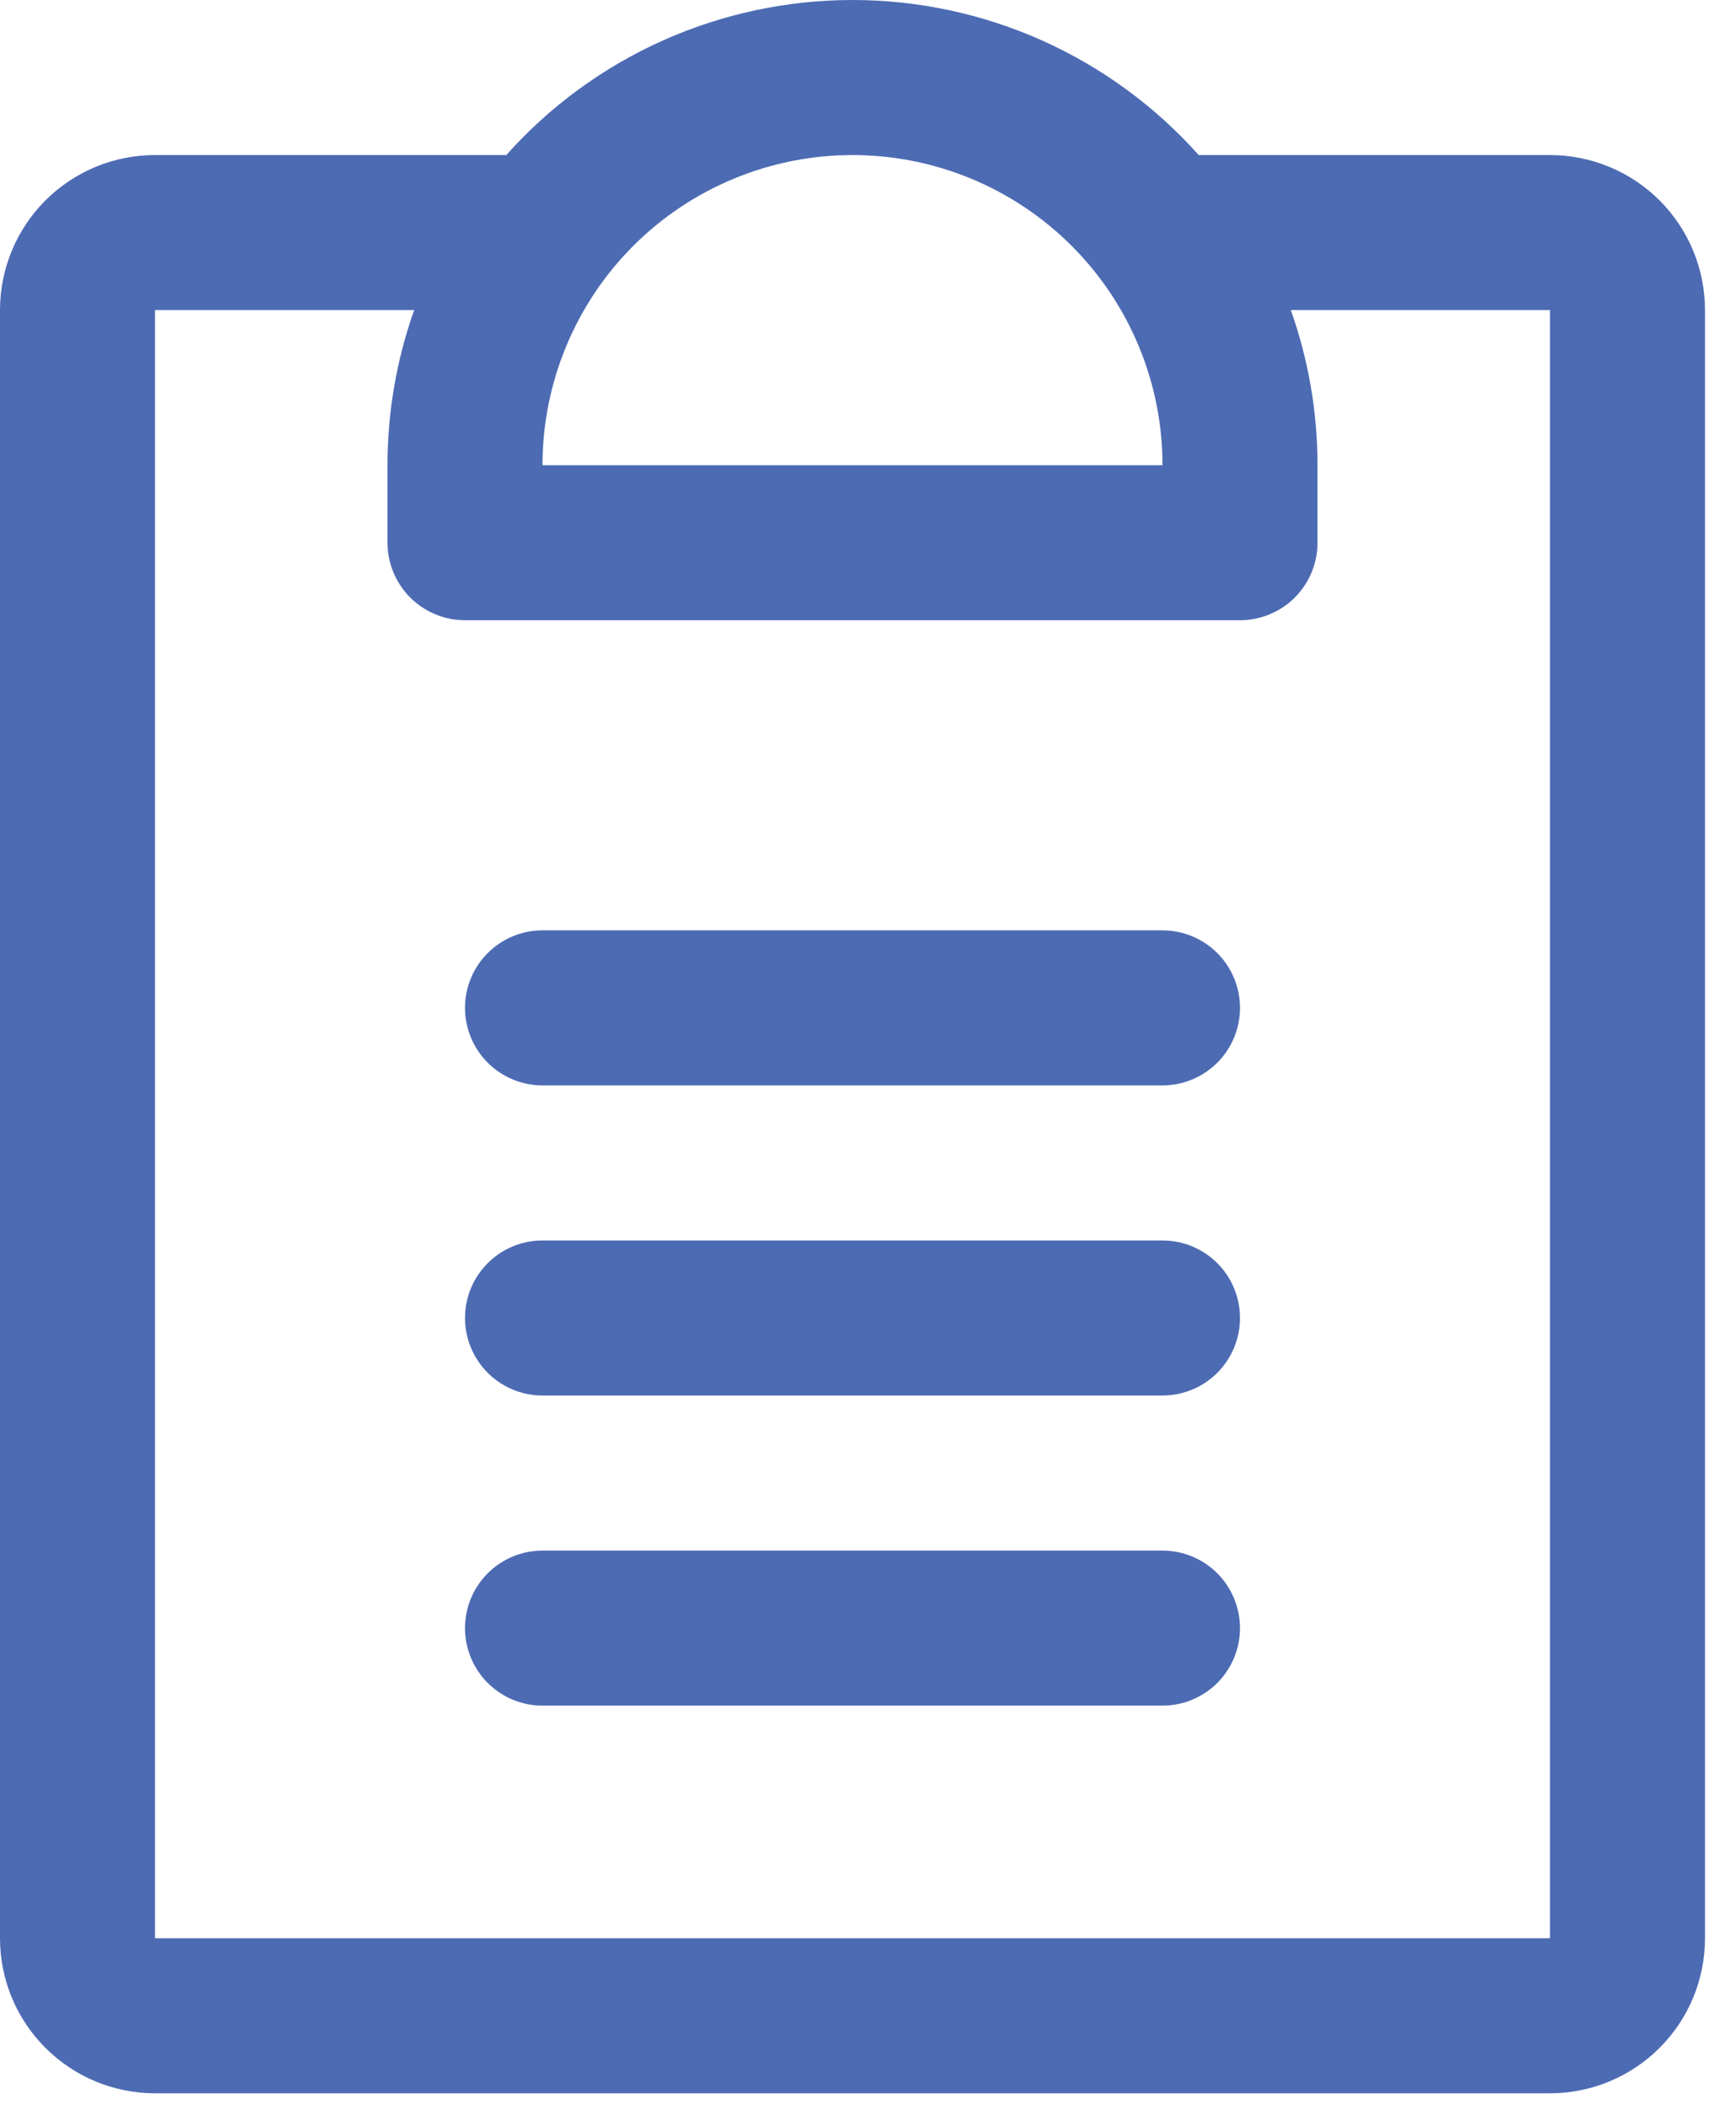
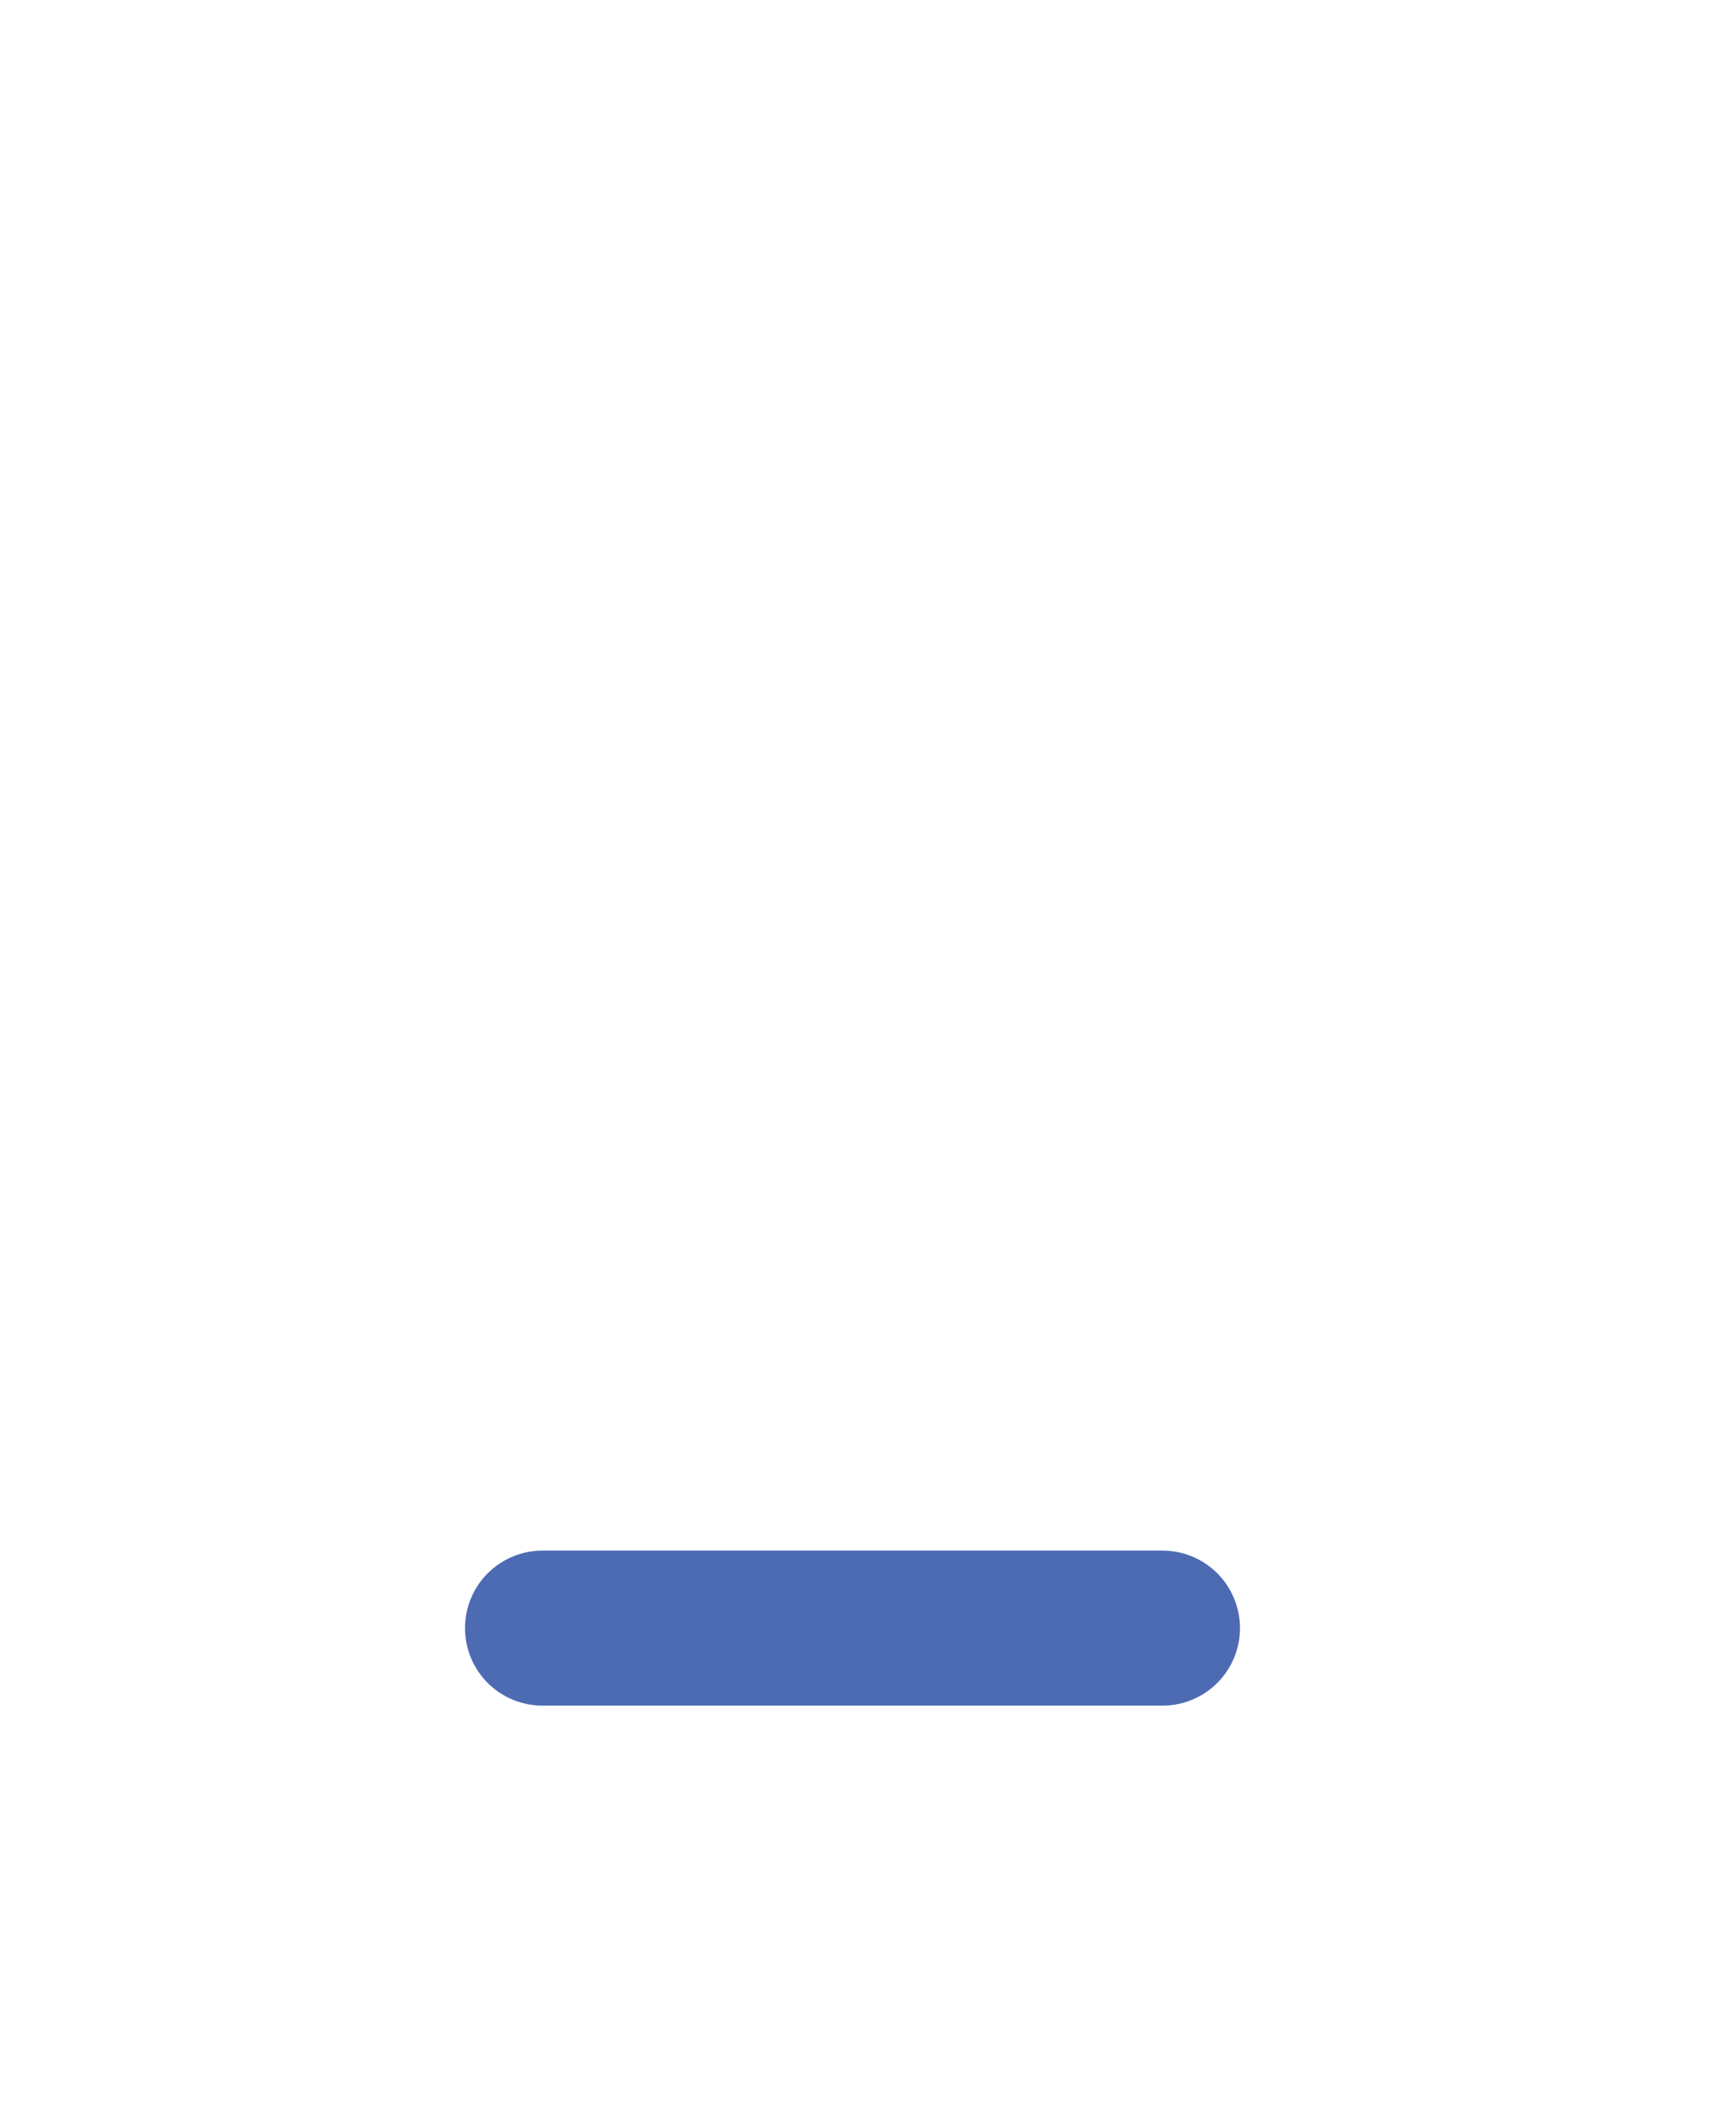
<svg xmlns="http://www.w3.org/2000/svg" width="28" height="34" viewBox="0 0 28 34" fill="none">
-   <path d="M20 21.25C20 21.581 19.868 21.899 19.634 22.134C19.399 22.368 19.081 22.5 18.75 22.5H8.75C8.418 22.5 8.101 22.368 7.866 22.134C7.632 21.899 7.5 21.581 7.5 21.25C7.5 20.918 7.632 20.6 7.866 20.366C8.101 20.131 8.418 20 8.75 20H18.75C19.081 20 19.399 20.131 19.634 20.366C19.868 20.6 20 20.918 20 21.25ZM18.75 15H8.75C8.418 15 8.101 15.132 7.866 15.366C7.632 15.6 7.5 15.918 7.5 16.25C7.5 16.581 7.632 16.899 7.866 17.134C8.101 17.368 8.418 17.5 8.75 17.5H18.75C19.081 17.5 19.399 17.368 19.634 17.134C19.868 16.899 20 16.581 20 16.25C20 15.918 19.868 15.6 19.634 15.366C19.399 15.132 19.081 15 18.75 15ZM27.5 5V31.25C27.5 31.913 27.237 32.549 26.768 33.017C26.299 33.486 25.663 33.75 25 33.75H2.5C1.837 33.75 1.201 33.486 0.732 33.017C0.263 32.549 0 31.913 0 31.25V5C0 4.337 0.263 3.701 0.732 3.232C1.201 2.763 1.837 2.5 2.5 2.5H8.166C8.868 1.713 9.728 1.084 10.691 0.653C11.653 0.223 12.696 0 13.75 0C14.804 0 15.847 0.223 16.809 0.653C17.771 1.084 18.632 1.713 19.334 2.5H25C25.663 2.5 26.299 2.763 26.768 3.232C27.237 3.701 27.5 4.337 27.5 5ZM8.75 7.5H18.75C18.75 6.174 18.223 4.902 17.285 3.964C16.348 3.027 15.076 2.5 13.75 2.5C12.424 2.5 11.152 3.027 10.214 3.964C9.277 4.902 8.75 6.174 8.75 7.5ZM25 5H20.82C21.105 5.803 21.25 6.648 21.25 7.5V8.75C21.25 9.081 21.118 9.399 20.884 9.634C20.649 9.868 20.331 10 20 10H7.5C7.168 10 6.851 9.868 6.616 9.634C6.382 9.399 6.25 9.081 6.25 8.75V7.5C6.25 6.648 6.395 5.803 6.68 5H2.5V31.25H25V5Z" fill="#4D6BB3" />
  <path d="M8.75 25H18.75C19.081 25 19.399 25.132 19.634 25.366C19.868 25.601 20 25.919 20 26.25C20 26.581 19.868 26.899 19.634 27.134C19.399 27.368 19.081 27.5 18.75 27.5H8.75C8.418 27.5 8.101 27.368 7.866 27.134C7.632 26.899 7.5 26.581 7.5 26.25C7.5 25.919 7.632 25.601 7.866 25.366C8.101 25.132 8.418 25 8.75 25Z" fill="#4D6BB3" />
</svg>